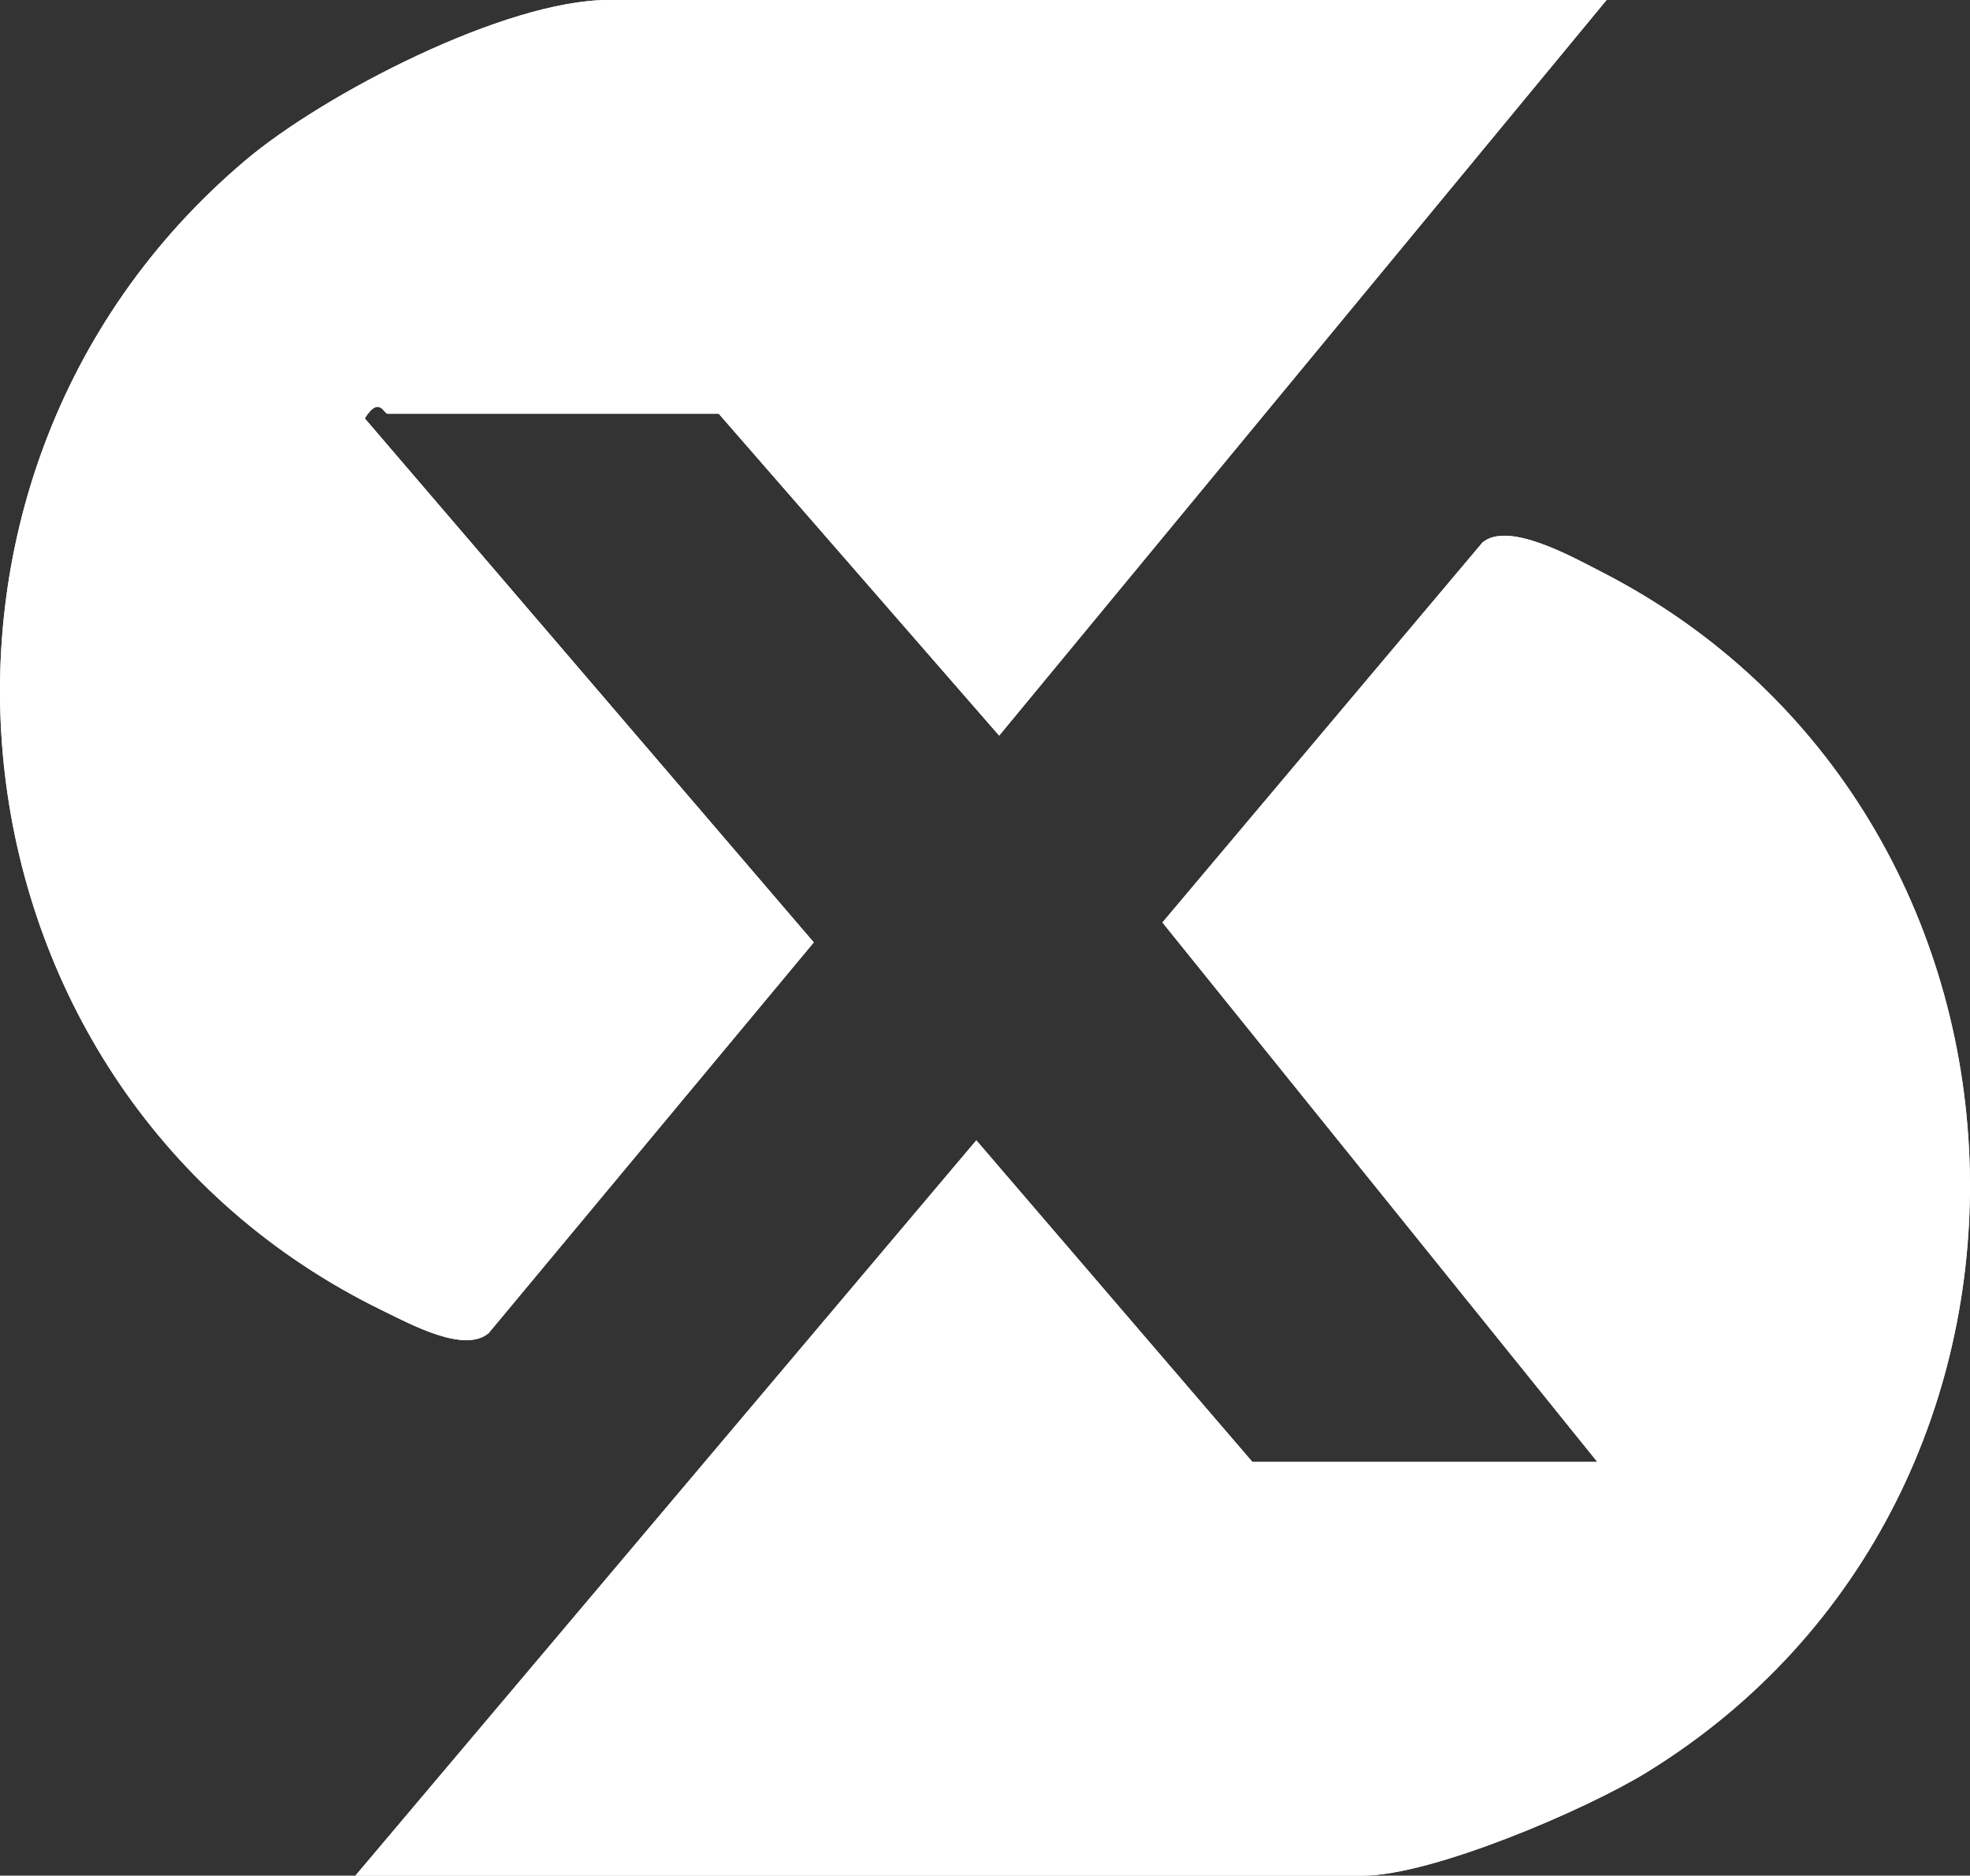
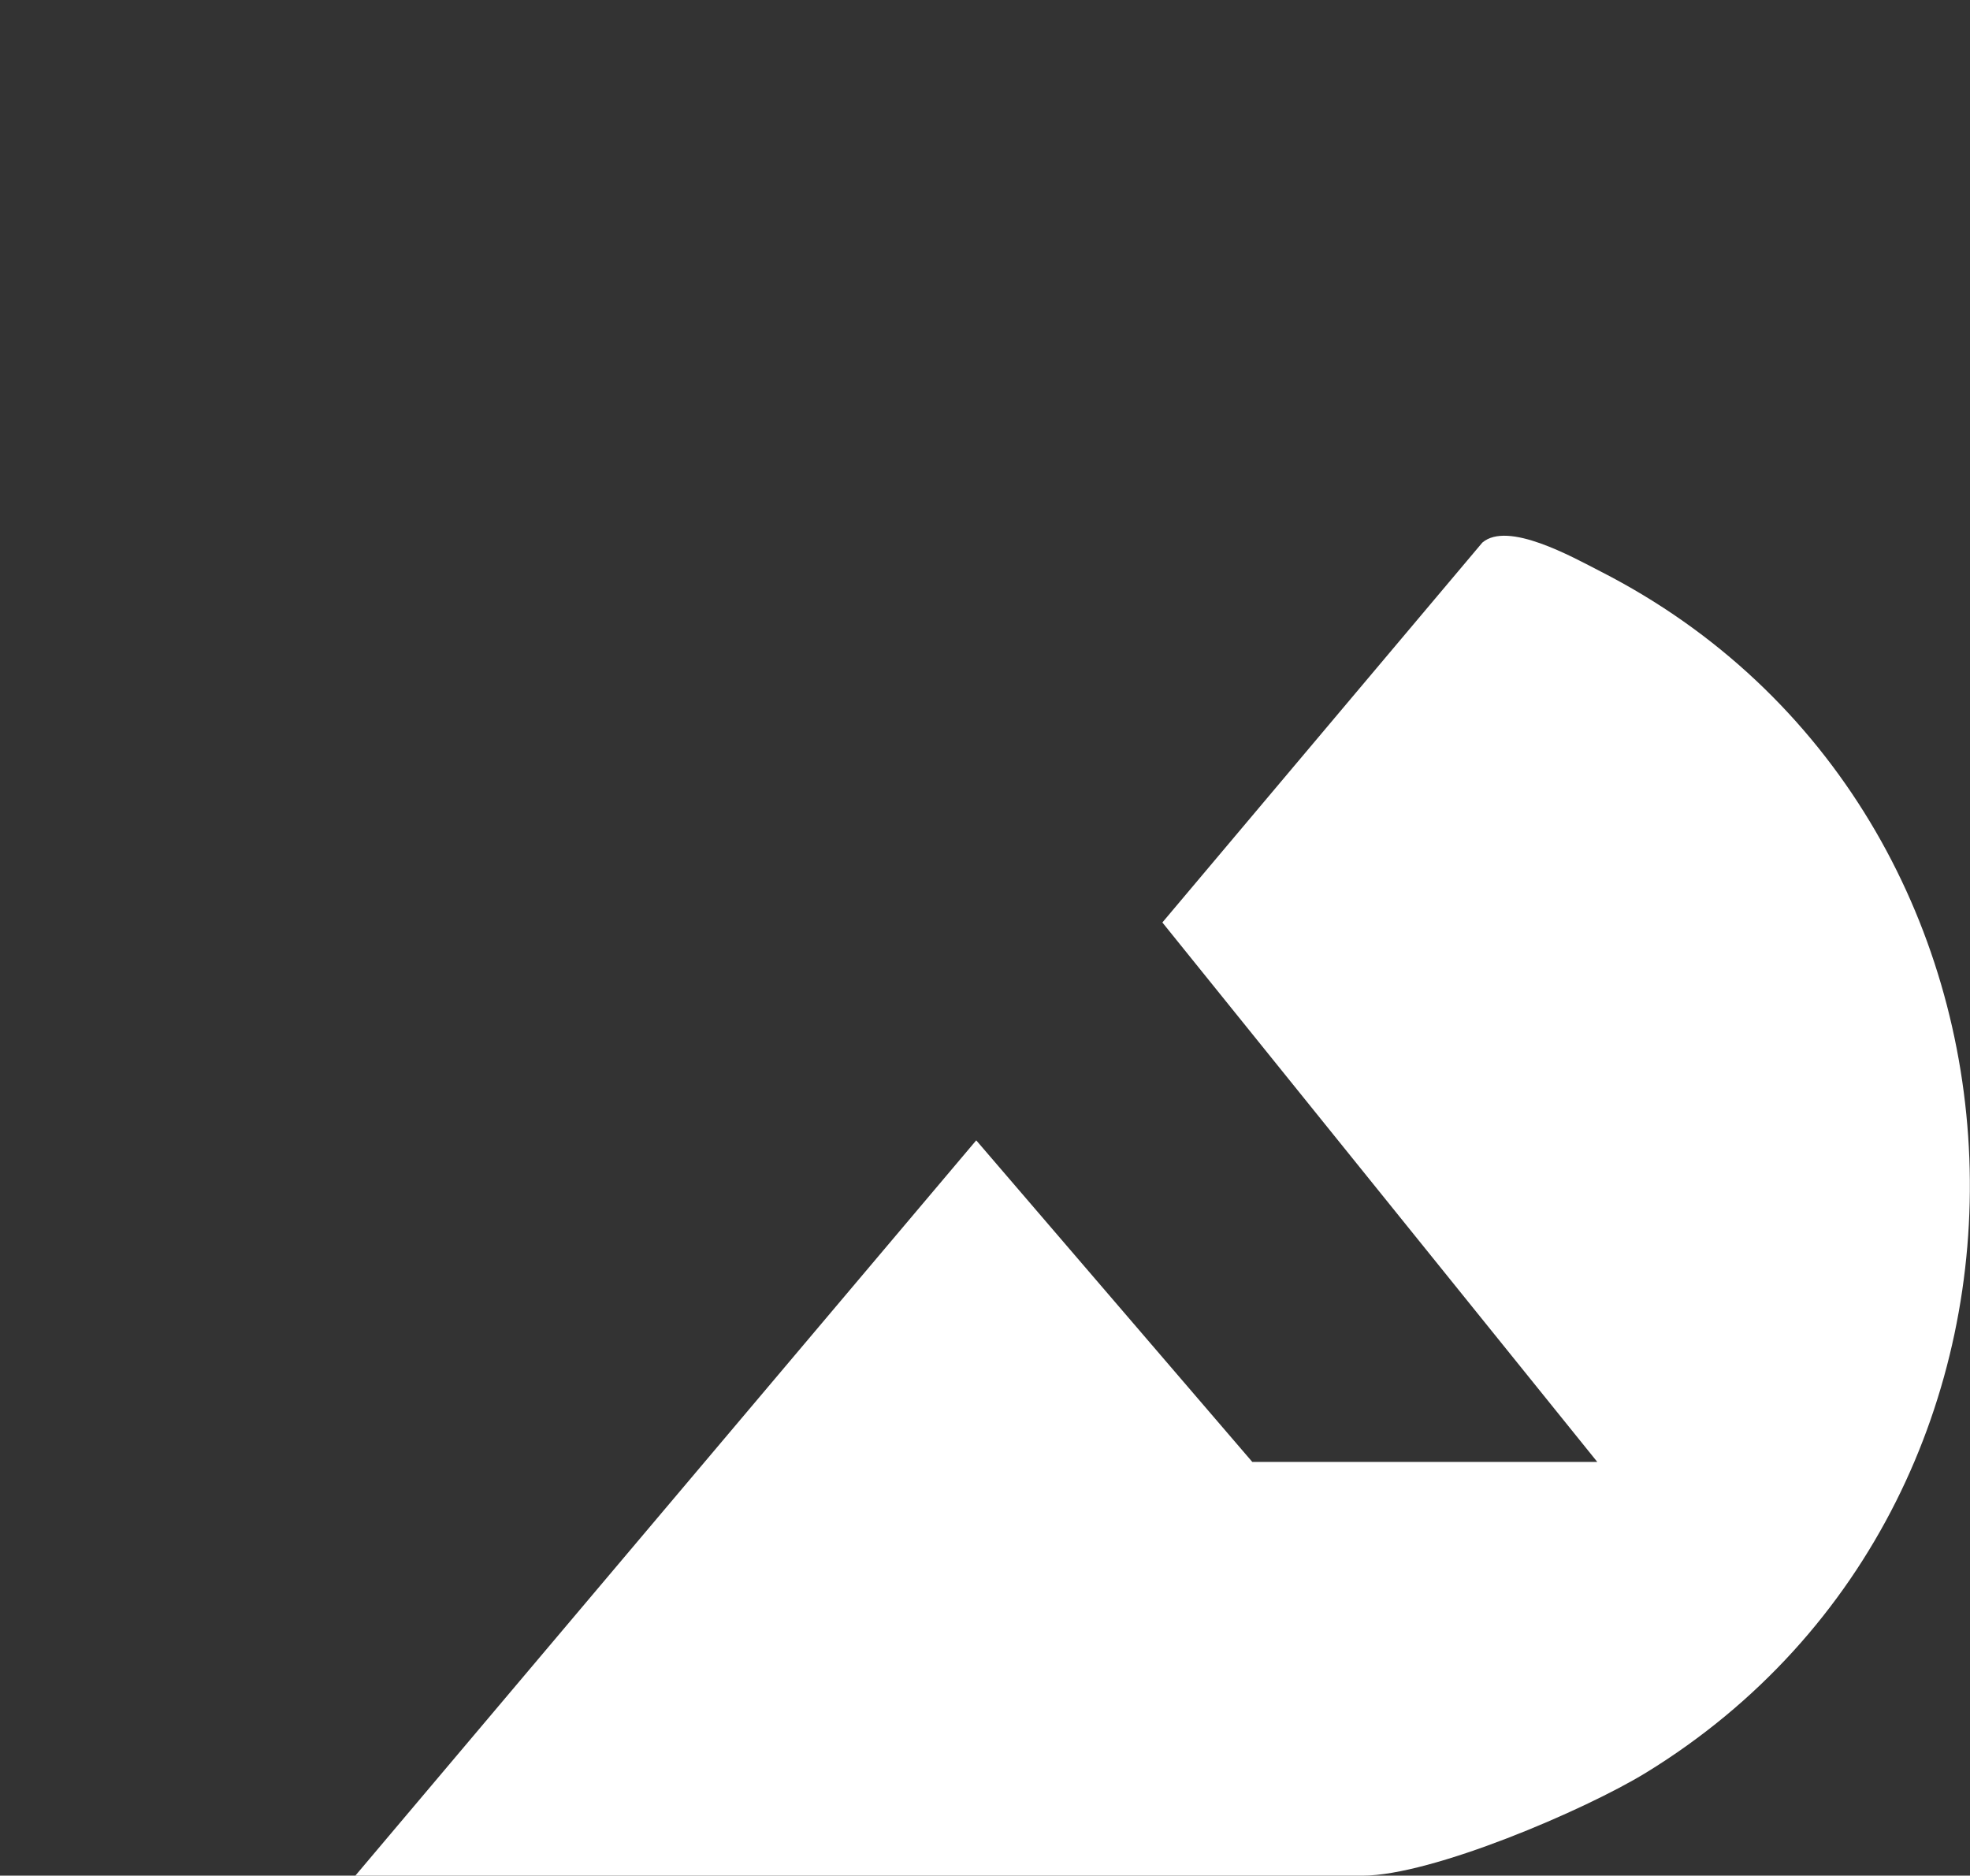
<svg xmlns="http://www.w3.org/2000/svg" id="Livello_2" data-name="Livello 2" viewBox="0 0 131.45 125.17">
  <rect x="0" y="0" width="131.45" height="125.17" fill="#333333" stroke="none" />
  <defs>
    <style>      .cls-1 {        fill: #fff;      }    </style>
  </defs>
  <g id="Livello_1-2" data-name="Livello 1">
    <g>
-       <path class="cls-1" d="M107.2,0H40.59c-6.86,0-18.99,6.27-24.25,10.73-25.23,21.36-20.53,62.26,9.19,76.73,1.81.88,5.46,2.89,7.08,1.5l21.69-26.07L24.34,27.92c.96-1.53,1.28-.31,1.52-.31h22.1l18.71,21.48L107.2,0ZM23.71,125.17h67.22c4.6,0,14.81-4.36,18.91-6.87,30.17-18.51,28.38-64.13-3.04-80.17-1.89-.97-6.18-3.38-7.88-1.92l-21.35,25.35,29.02,36h-23.02l-18.42-21.46-41.43,49.07Z" />
-       <path class="cls-1" d="M23.71,125.17l41.43-49.07,18.42,21.46h23.02l-29.02-36,21.35-25.35c1.7-1.46,5.99.95,7.88,1.92,31.42,16.04,33.21,61.66,3.04,80.17-4.1,2.51-14.31,6.87-18.91,6.87H23.71Z" />
-       <path class="cls-1" d="M107.2,0l-40.53,49.09-18.71-21.48h-22.1c-.24,0-.57-1.22-1.52.31l29.96,34.97-21.69,26.07c-1.62,1.39-5.27-.62-7.08-1.5C-4.19,72.99-8.89,32.09,16.34,10.73,21.6,6.27,33.74,0,40.59,0h66.6Z" />
+       <path class="cls-1" d="M23.71,125.17l41.43-49.07,18.42,21.46h23.02l-29.02-36,21.35-25.35c1.7-1.46,5.99.95,7.88,1.92,31.42,16.04,33.21,61.66,3.04,80.17-4.1,2.51-14.31,6.87-18.91,6.87H23.71" />
    </g>
  </g>
</svg>